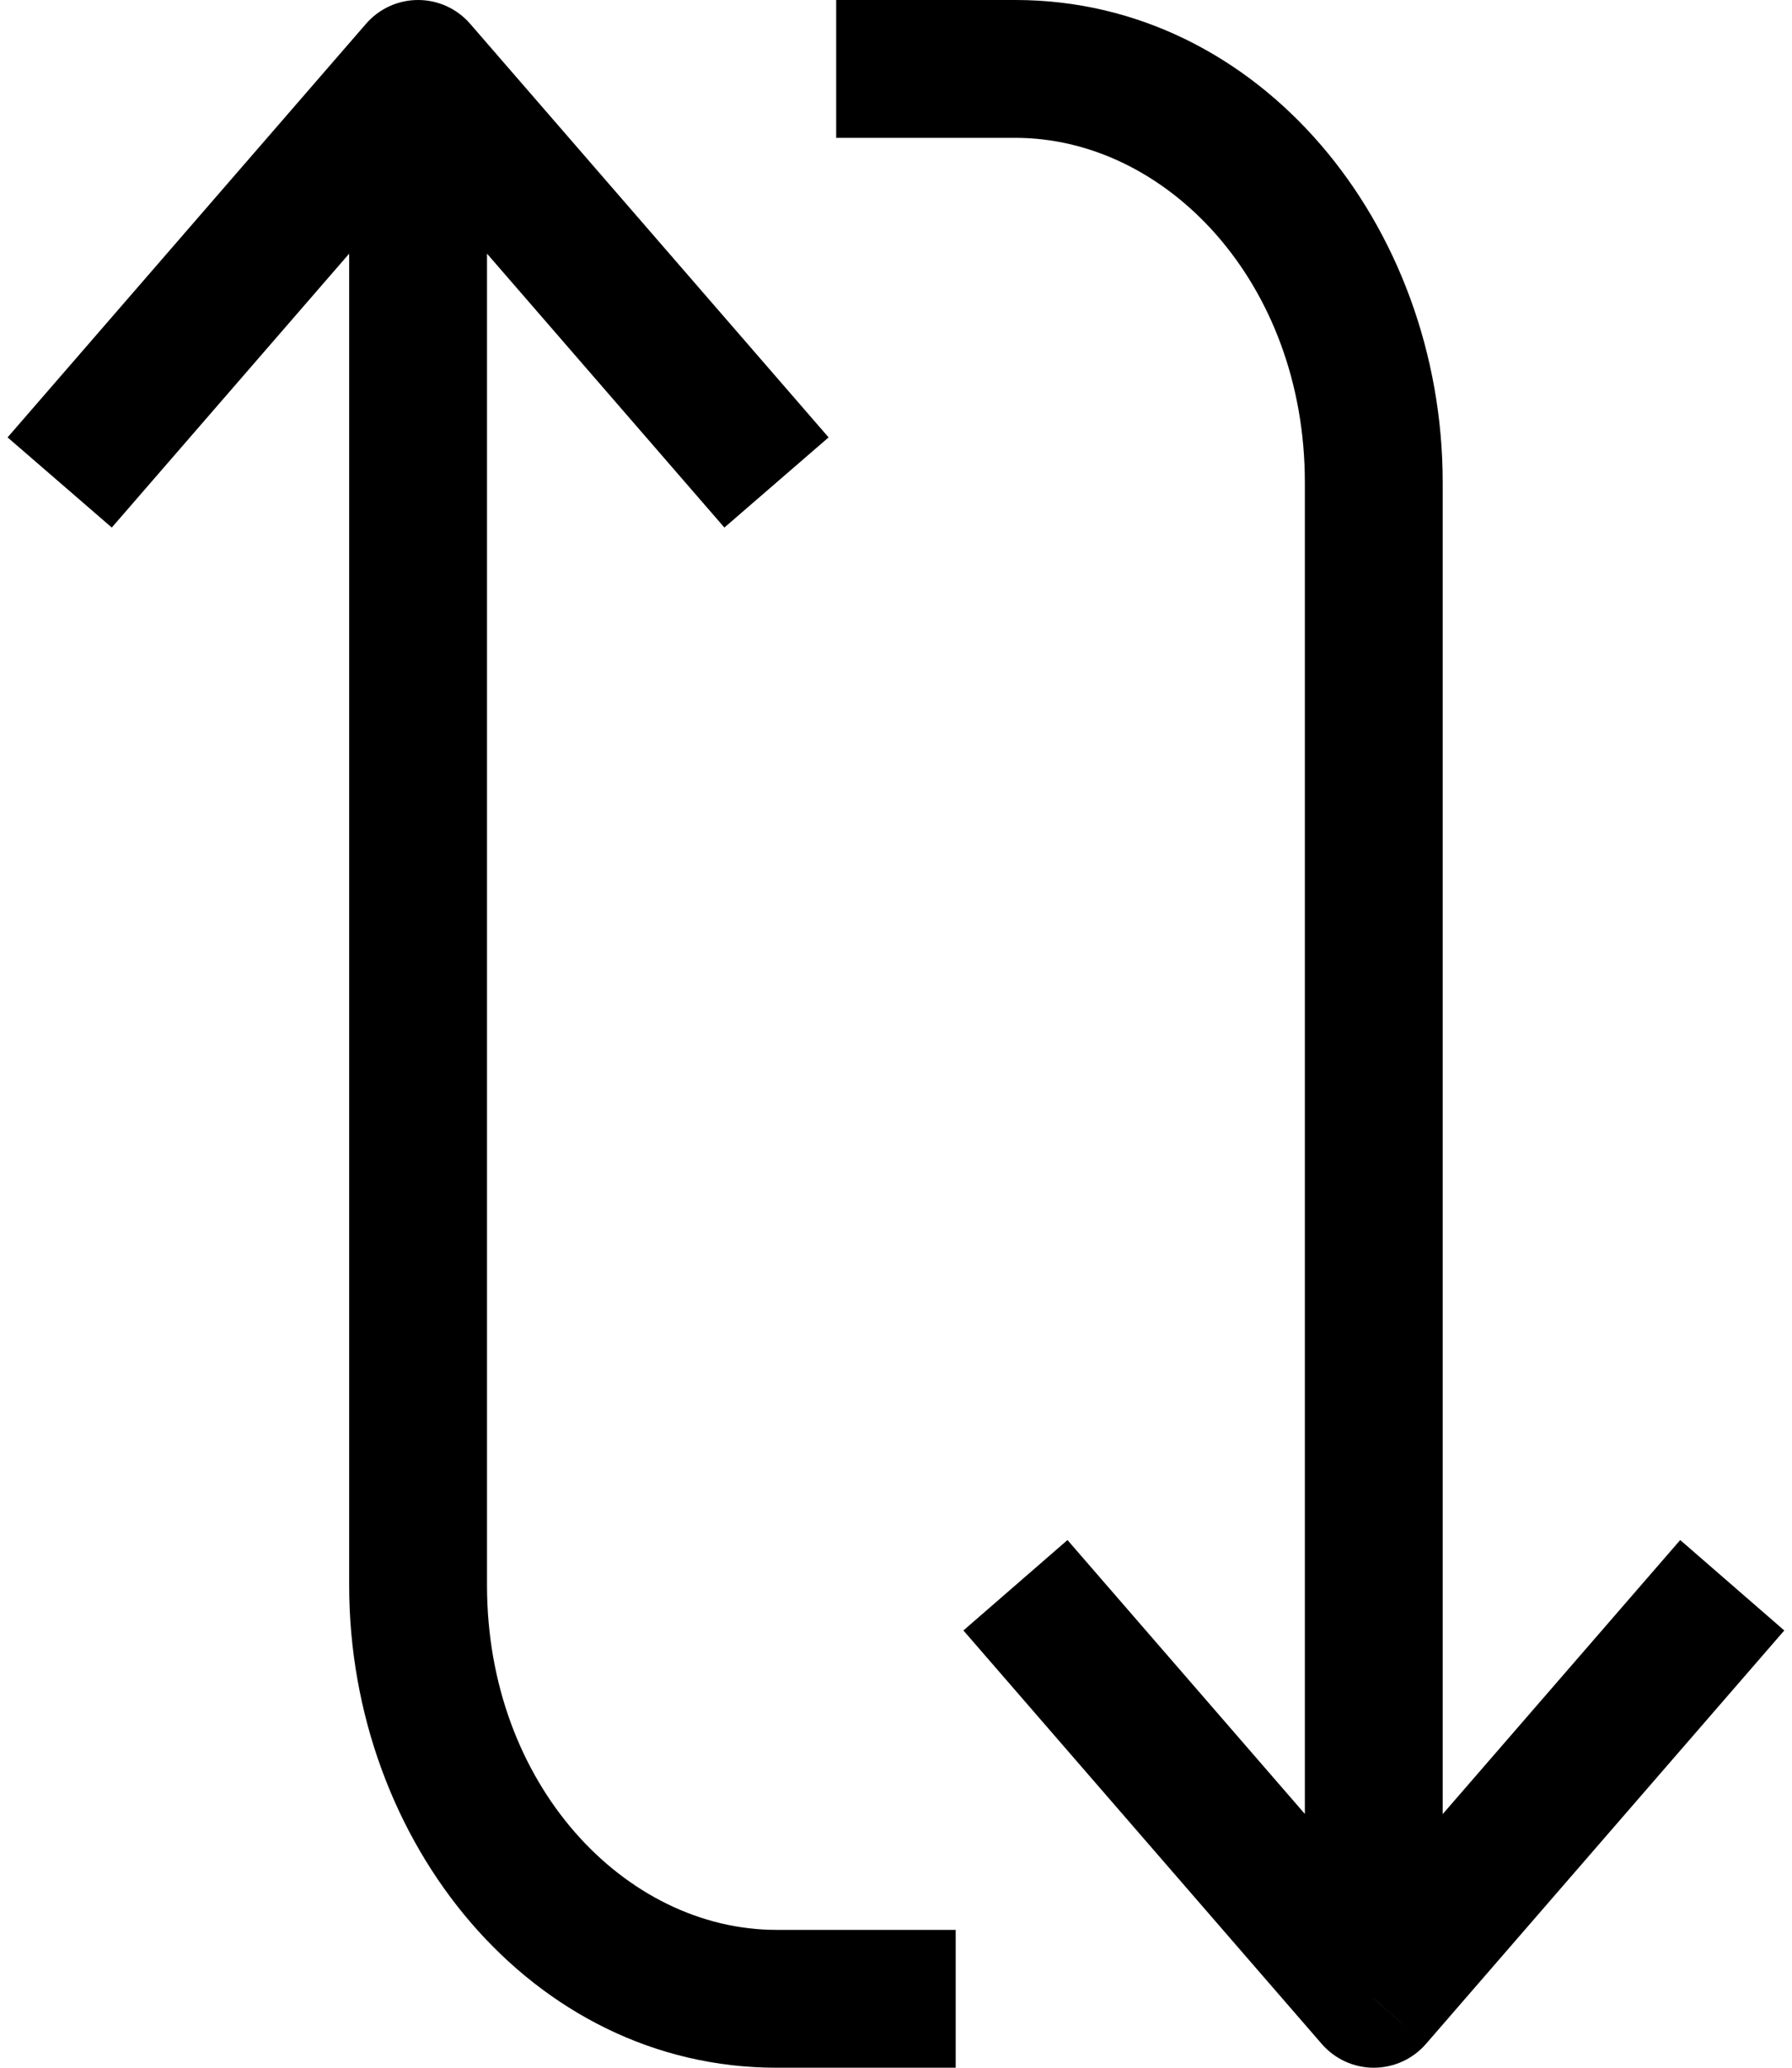
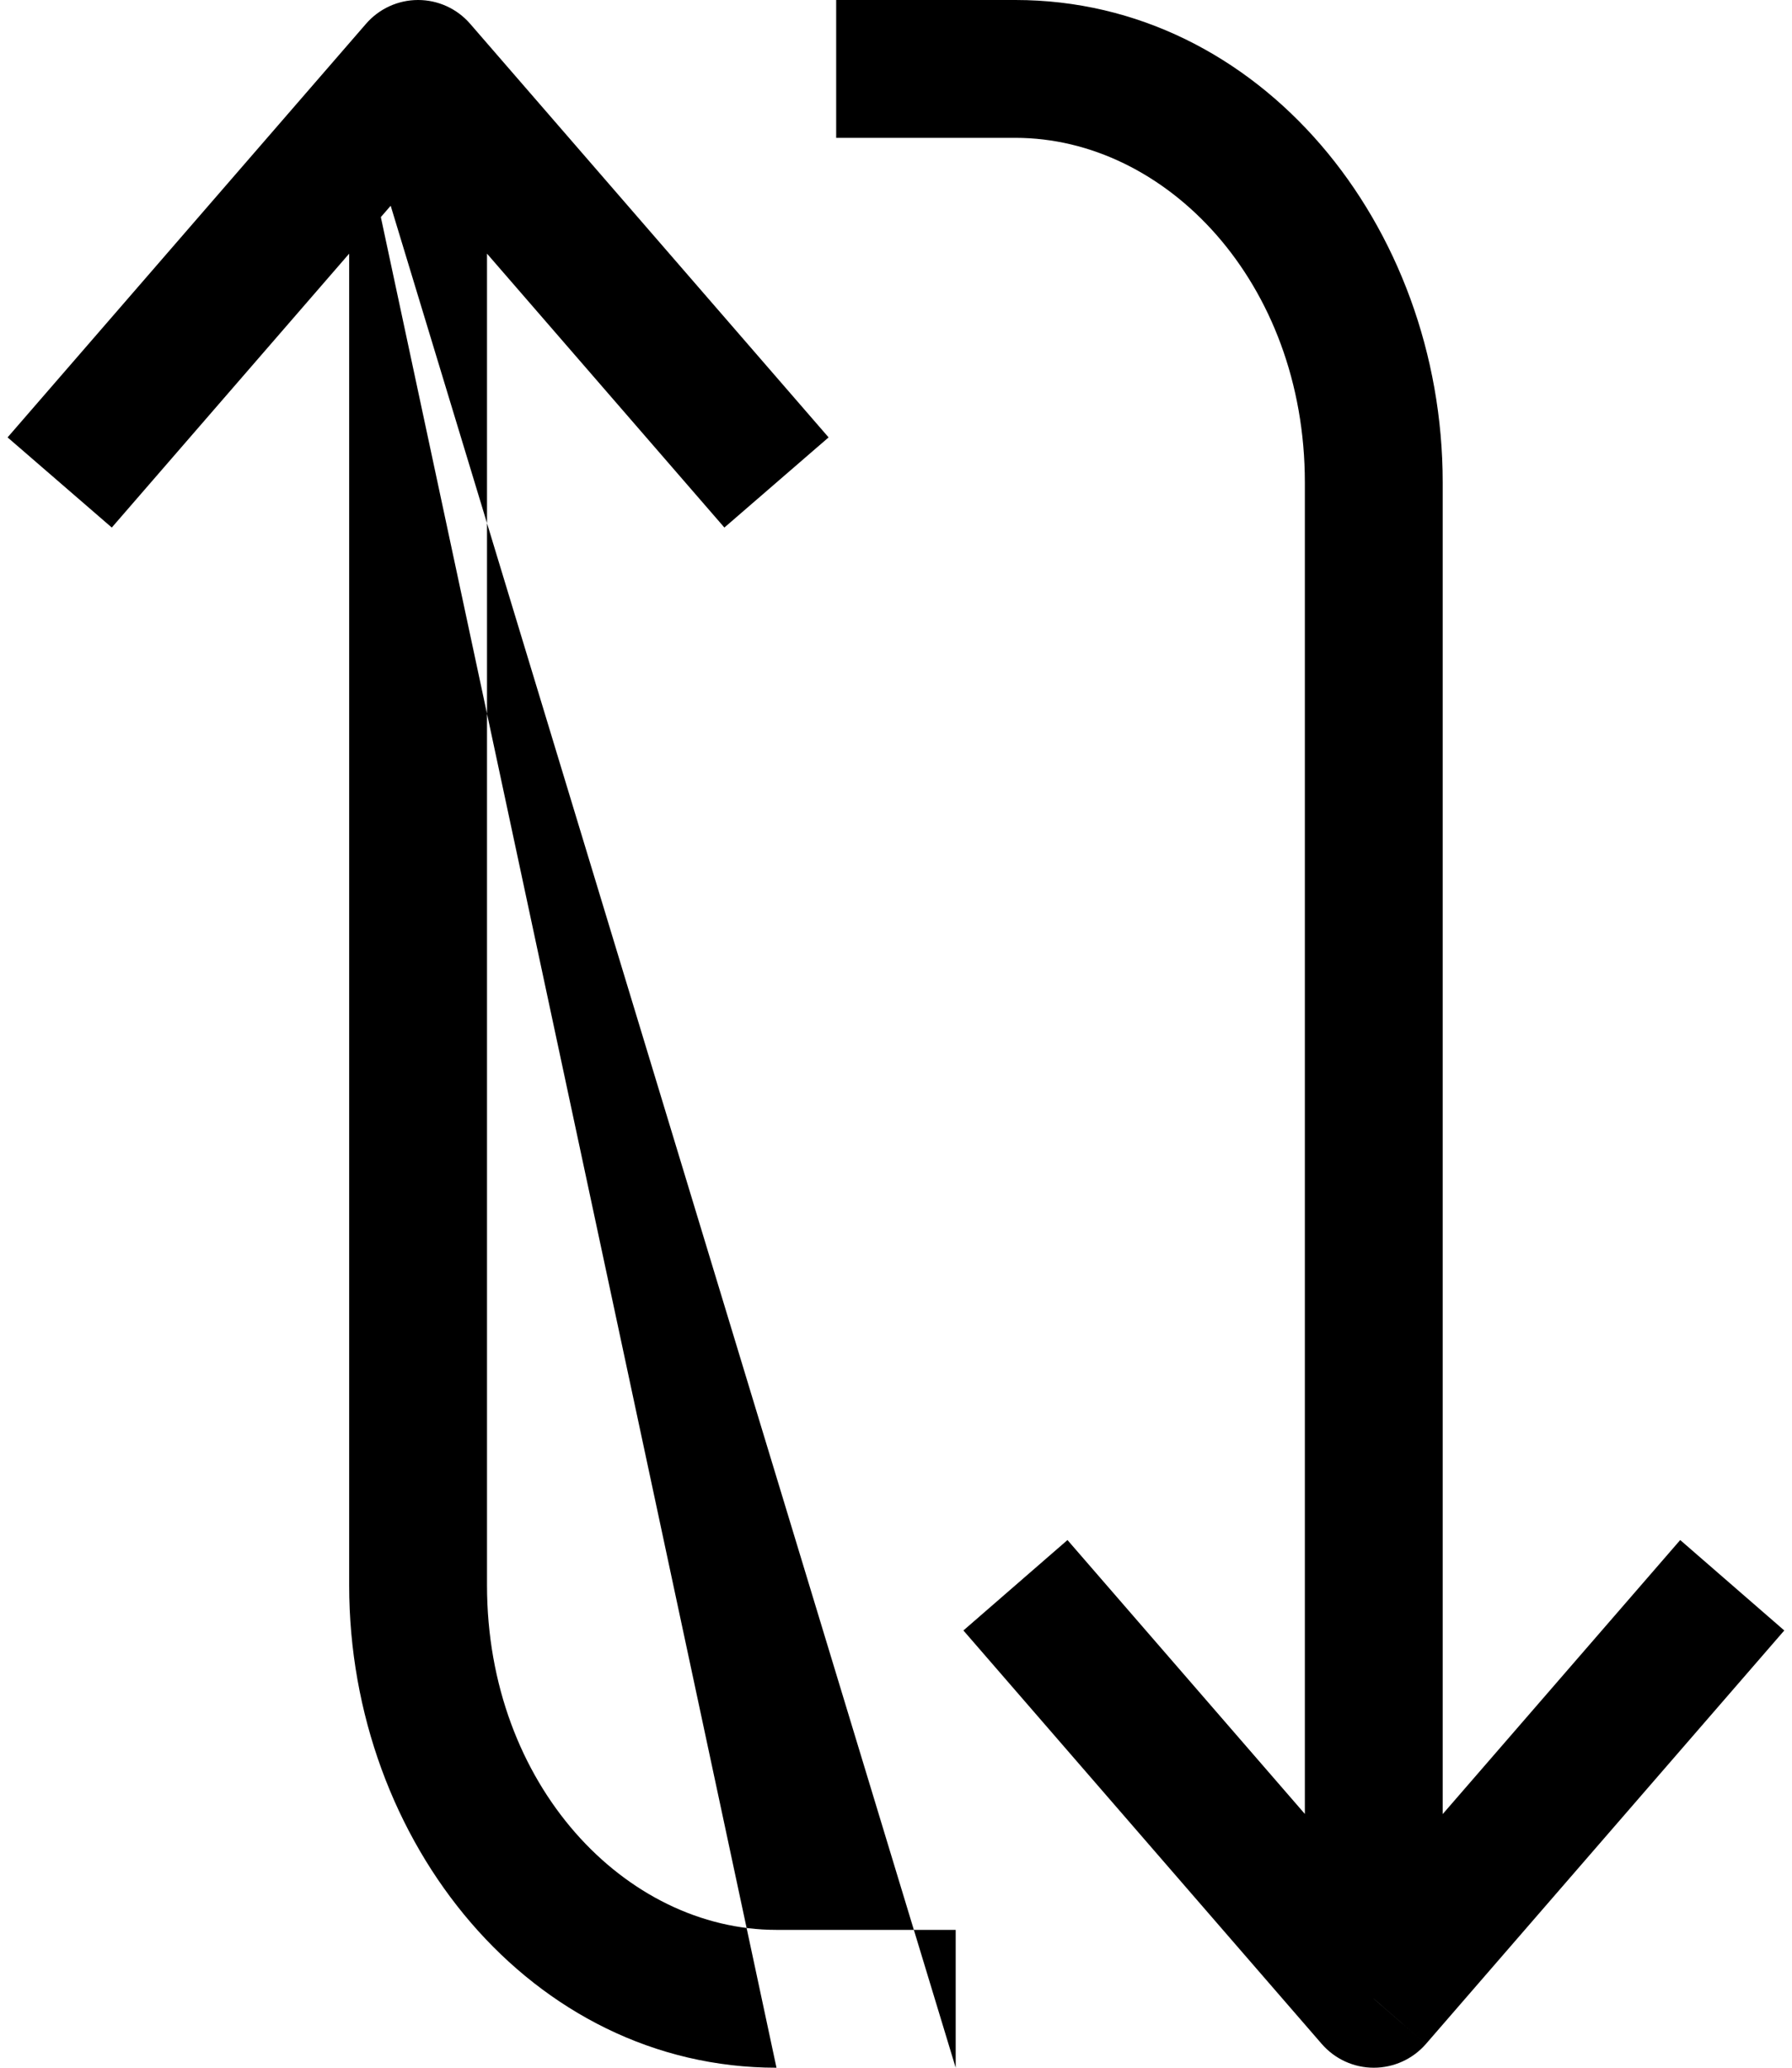
<svg xmlns="http://www.w3.org/2000/svg" width="13" height="15" viewBox="0 0 13 15" fill="none">
-   <path d="M9.966 14.5L9.589 14.828C9.684 14.937 9.821 15 9.966 15C10.111 15 10.249 14.937 10.344 14.828L9.966 14.5ZM3.033 0.5L3.411 0.173C3.316 0.063 3.178 -1.85664e-07 3.033 -1.98374e-07C2.888 -2.11084e-07 2.75 0.063 2.655 0.173L3.033 0.5ZM12.189 11.172L9.589 14.172L10.344 14.828L12.944 11.828L12.189 11.172ZM10.344 14.172L7.744 11.172L6.989 11.828L9.589 14.828L10.344 14.172ZM0.811 3.827L3.411 0.827L2.655 0.173L0.055 3.173L0.811 3.827ZM2.655 0.827L5.255 3.827L6.011 3.173L3.411 0.173L2.655 0.827ZM2.533 0.5L2.533 11.5L3.533 11.5L3.533 0.5L2.533 0.5ZM5.633 15L6.933 15L6.933 14L5.633 14L5.633 15ZM2.533 11.5C2.533 13.363 3.856 15 5.633 15L5.633 14C4.538 14 3.533 12.95 3.533 11.5L2.533 11.5ZM10.466 14.5L10.466 3.5L9.466 3.5L9.466 14.5L10.466 14.5ZM7.366 -2.5126e-07L6.066 -3.14074e-07L6.066 1L7.366 1L7.366 -2.5126e-07ZM10.466 3.5C10.466 1.637 9.143 -1.65403e-07 7.366 -2.5126e-07L7.366 1C8.461 1 9.466 2.05 9.466 3.5L10.466 3.5Z" fill="black" />
+   <path d="M9.966 14.5L9.589 14.828C9.684 14.937 9.821 15 9.966 15C10.111 15 10.249 14.937 10.344 14.828L9.966 14.5ZM3.033 0.5L3.411 0.173C3.316 0.063 3.178 -1.85664e-07 3.033 -1.98374e-07C2.888 -2.11084e-07 2.75 0.063 2.655 0.173L3.033 0.5ZM12.189 11.172L9.589 14.172L10.344 14.828L12.944 11.828L12.189 11.172ZM10.344 14.172L7.744 11.172L6.989 11.828L9.589 14.828L10.344 14.172ZM0.811 3.827L3.411 0.827L2.655 0.173L0.055 3.173L0.811 3.827ZM2.655 0.827L5.255 3.827L6.011 3.173L3.411 0.173L2.655 0.827ZM2.533 0.5L2.533 11.5L3.533 11.5L3.533 0.5L2.533 0.5ZL6.933 15L6.933 14L5.633 14L5.633 15ZM2.533 11.5C2.533 13.363 3.856 15 5.633 15L5.633 14C4.538 14 3.533 12.95 3.533 11.5L2.533 11.5ZM10.466 14.5L10.466 3.5L9.466 3.5L9.466 14.5L10.466 14.5ZM7.366 -2.5126e-07L6.066 -3.14074e-07L6.066 1L7.366 1L7.366 -2.5126e-07ZM10.466 3.5C10.466 1.637 9.143 -1.65403e-07 7.366 -2.5126e-07L7.366 1C8.461 1 9.466 2.05 9.466 3.5L10.466 3.5Z" fill="black" />
</svg>